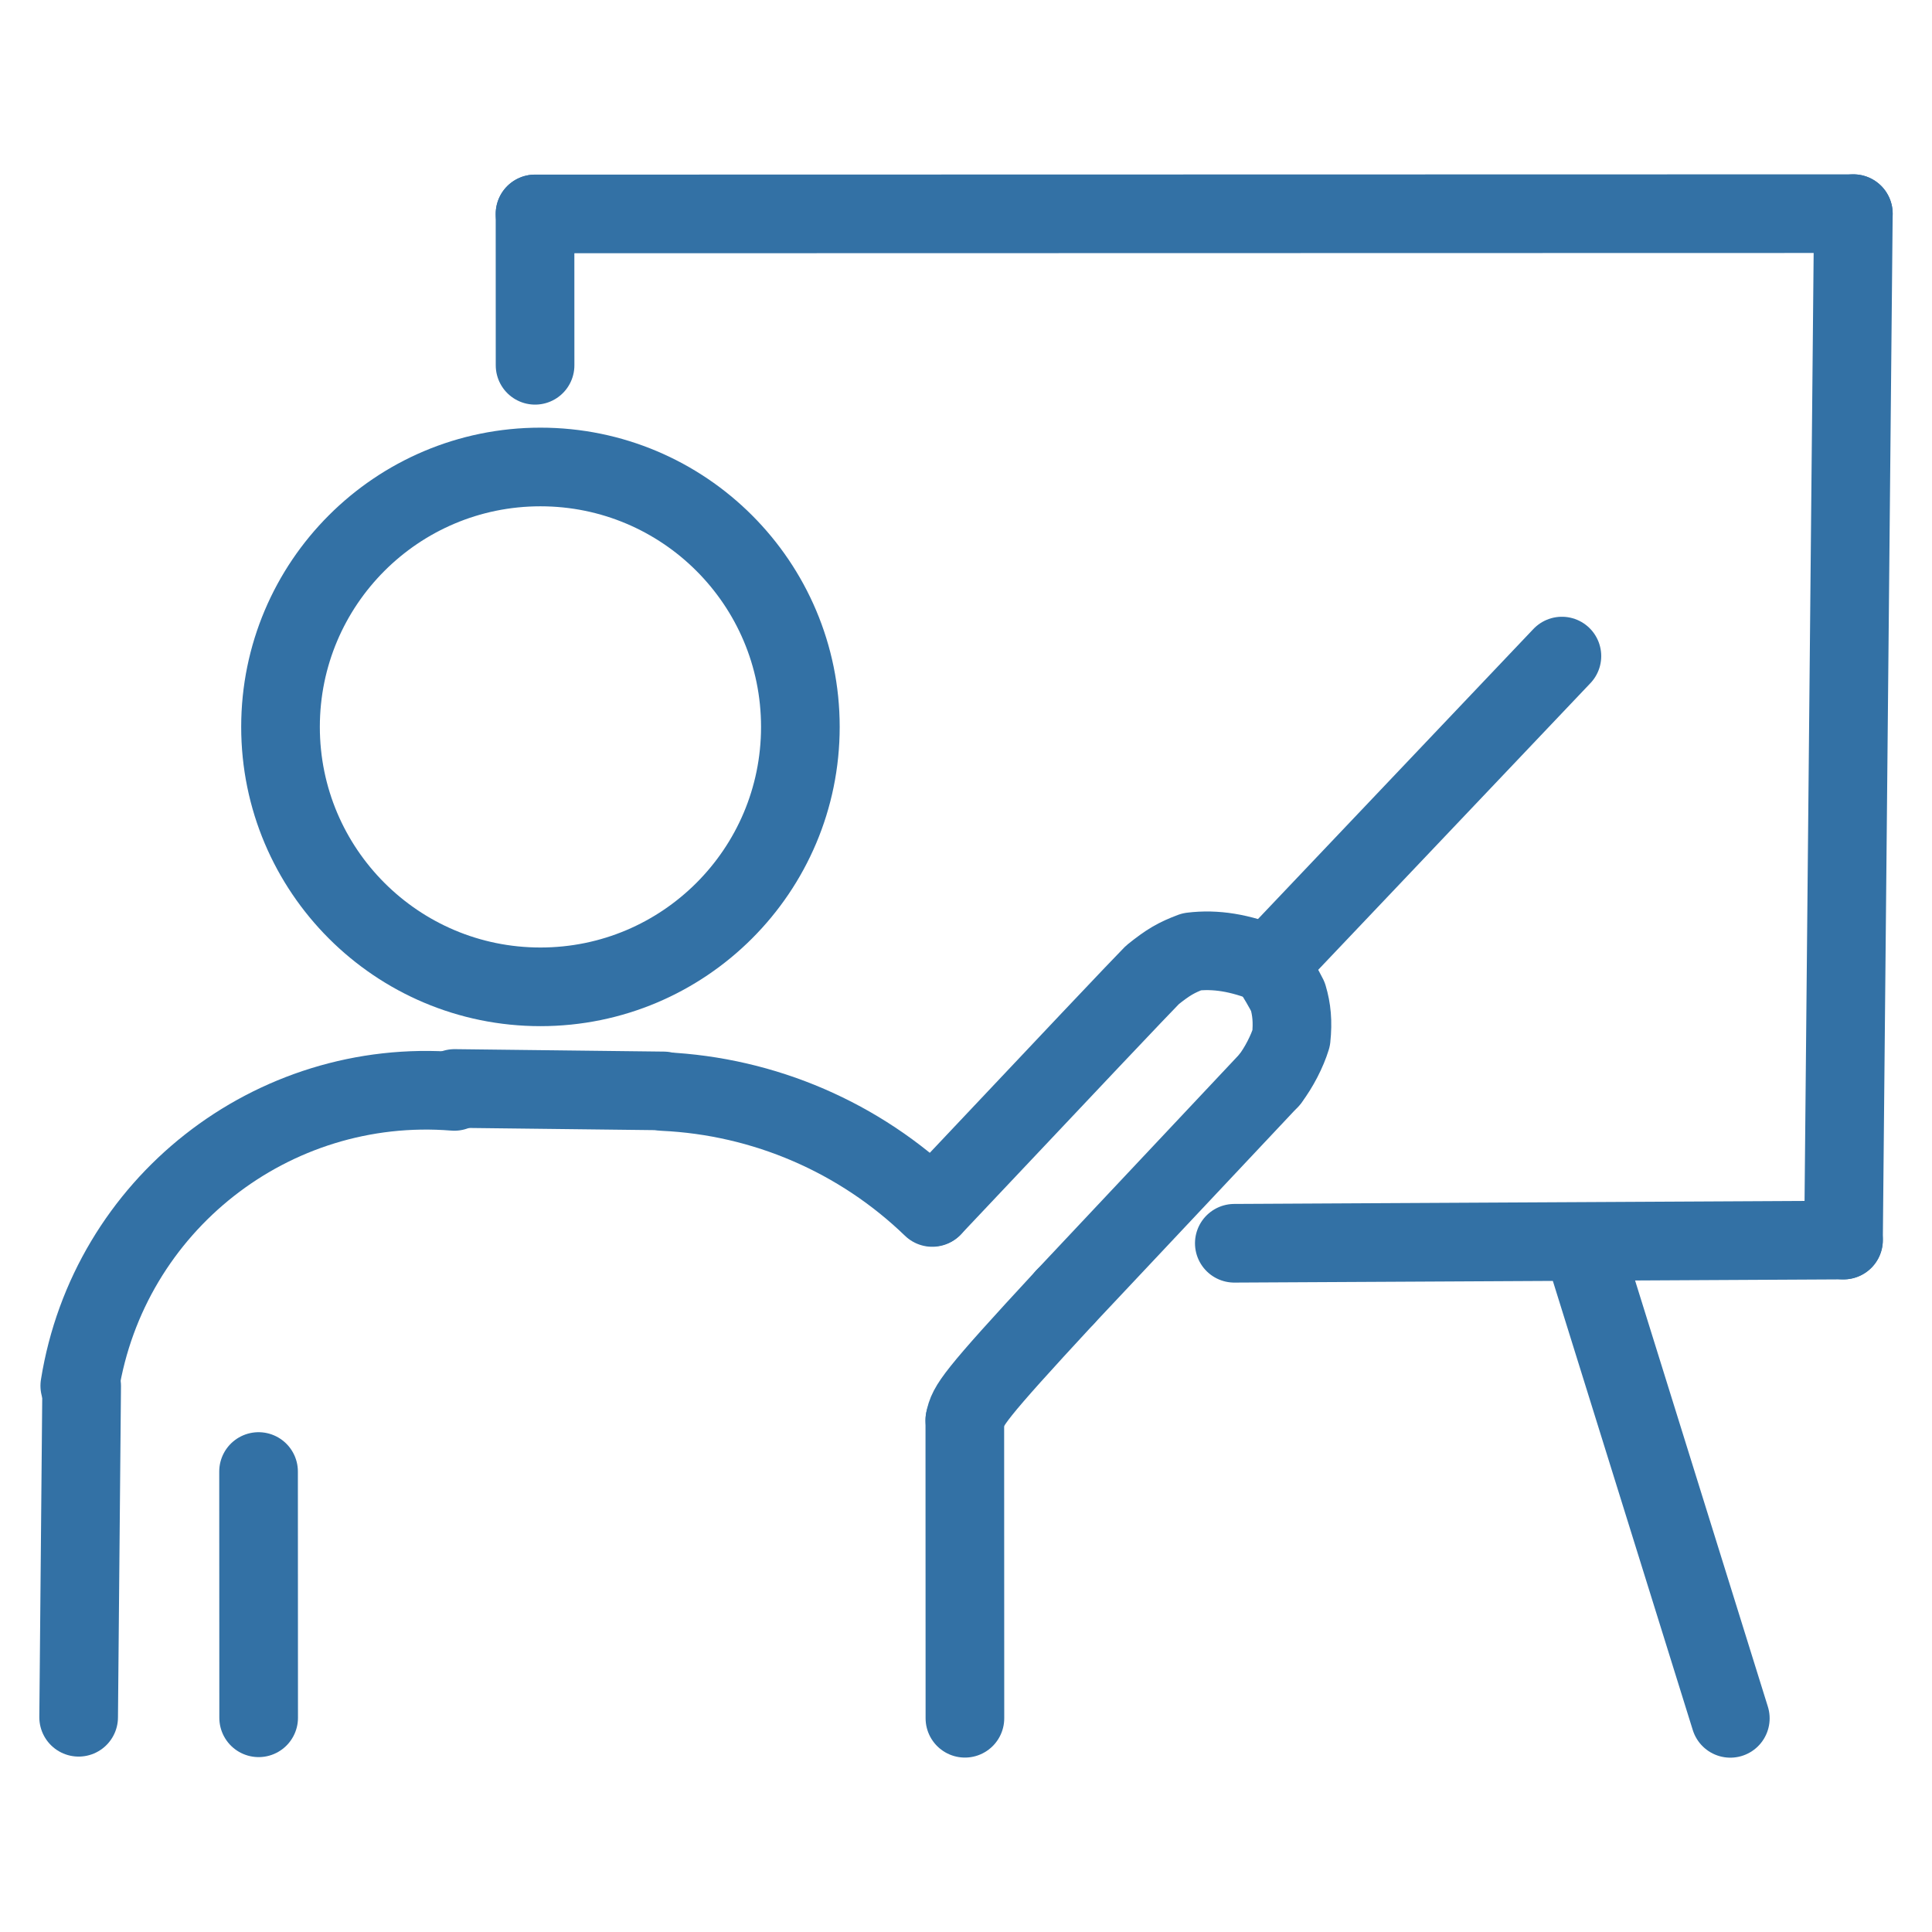
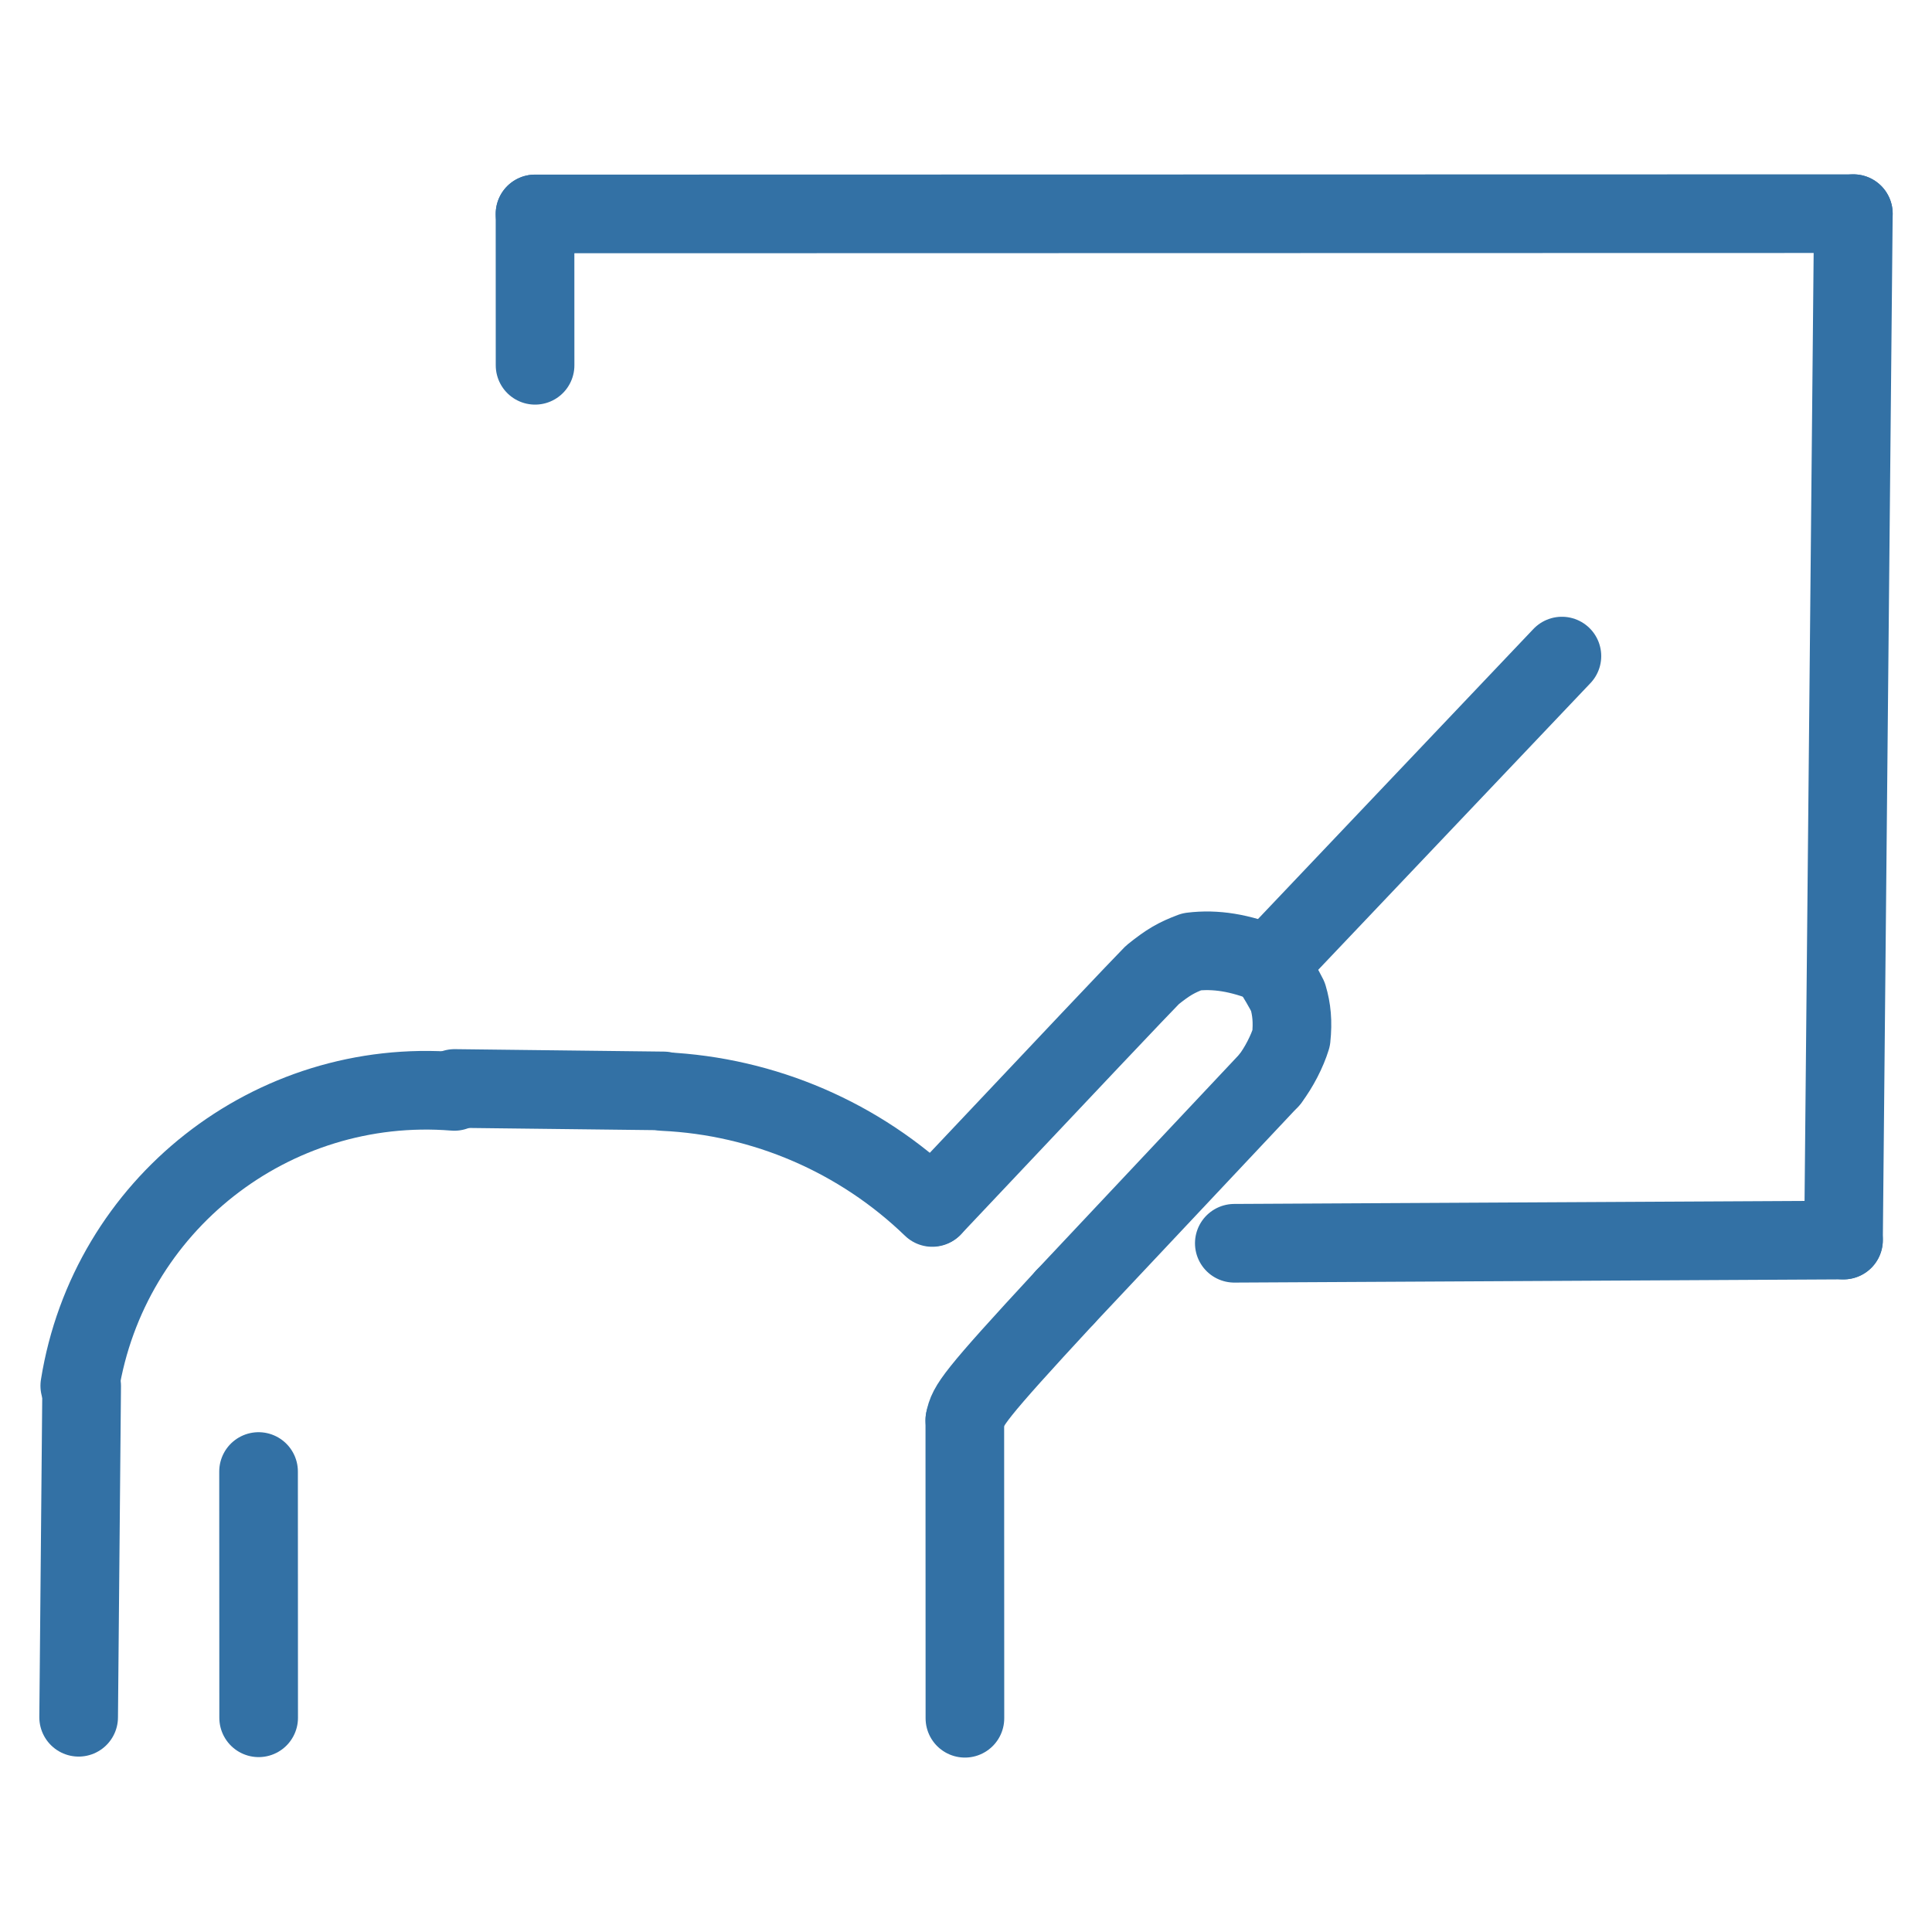
<svg xmlns="http://www.w3.org/2000/svg" width="41" height="41" xml:space="preserve" overflow="hidden">
  <g transform="translate(-789 -157)">
    <path d="M815.931 177.468C815.307 177.215 814.794 177.136 814.292 177.197 813.961 177.322 813.794 177.418 813.457 177.688 813.233 177.913 811.678 179.555 808.793 182.615" stroke="#3371A5" stroke-width="1.669" stroke-linecap="round" stroke-linejoin="round" fill="none" />
    <path d="M809.475 187.14C809.533 186.832 809.646 186.64 811.604 184.525" stroke="#3371A5" stroke-width="1.669" stroke-linecap="round" stroke-linejoin="round" fill="none" />
    <path d="M815.945 179.909C816.143 179.65 816.317 179.307 816.401 179.032 816.438 178.682 816.411 178.418 816.332 178.152 816.248 177.982 816.115 177.754 815.931 177.468" stroke="#3371A5" stroke-width="1.669" stroke-linecap="round" stroke-linejoin="round" fill="none" />
    <path d="M828.331 161.534 800.354 161.54" stroke="#3371A5" stroke-width="1.669" stroke-linecap="round" stroke-linejoin="round" fill="none" />
    <path d="M800.354 161.54 800.355 164.752" stroke="#3371A5" stroke-width="1.669" stroke-linecap="round" stroke-linejoin="round" fill="none" />
    <path d="M828.122 183.316 815.194 183.384" stroke="#3371A5" stroke-width="1.669" stroke-linecap="round" stroke-linejoin="round" fill="none" />
    <path d="M828.122 183.316 828.331 161.534" stroke="#3371A5" stroke-width="1.669" stroke-linecap="round" stroke-linejoin="round" fill="none" />
-     <path d="M822.577 183.378 825.72 193.466" stroke="#3371A5" stroke-width="1.669" stroke-linecap="round" stroke-linejoin="round" fill="none" />
-     <path d="M805.985 172.426C805.985 175.472 803.515 177.942 800.469 177.942 797.423 177.942 794.953 175.472 794.953 172.426 794.953 169.379 797.423 166.91 800.469 166.91 803.515 166.91 805.985 169.379 805.985 172.426Z" stroke="#3371A5" stroke-width="1.669" stroke-linecap="round" stroke-linejoin="round" fill="none" />
+     <path d="M805.985 172.426Z" stroke="#3371A5" stroke-width="1.669" stroke-linecap="round" stroke-linejoin="round" fill="none" />
    <path d="M822.146 170.923 815.931 177.468" stroke="#3371A5" stroke-width="1.669" stroke-linecap="round" stroke-linejoin="round" fill="none" />
    <path d="M809.477 193.464 809.475 187.14" stroke="#3371A5" stroke-width="1.669" stroke-linecap="round" stroke-linejoin="round" fill="none" />
    <path d="M790.669 193.443 790.733 186.414" stroke="#3371A5" stroke-width="1.669" stroke-linecap="round" stroke-linejoin="round" fill="none" />
    <path d="M811.604 184.525 815.945 179.909" stroke="#3371A5" stroke-width="1.669" stroke-linecap="round" stroke-linejoin="round" fill="none" />
    <path d="M794.487 188.228 794.489 193.454" stroke="#3371A5" stroke-width="1.669" stroke-linecap="round" stroke-linejoin="round" fill="none" />
    <path d="M790.693 186.408C791.307 182.571 794.768 179.85 798.642 180.161" stroke="#3371A5" stroke-width="1.669" stroke-linecap="round" stroke-linejoin="round" fill="none" />
    <path d="M798.647 180.099 803.081 180.151" stroke="#3371A5" stroke-width="1.669" stroke-linecap="round" stroke-linejoin="round" fill="none" />
    <path d="M803.08 180.164C805.217 180.263 807.245 181.137 808.784 182.624" stroke="#3371A5" stroke-width="1.669" stroke-linecap="round" stroke-linejoin="round" fill="none" />
  </g>
</svg>